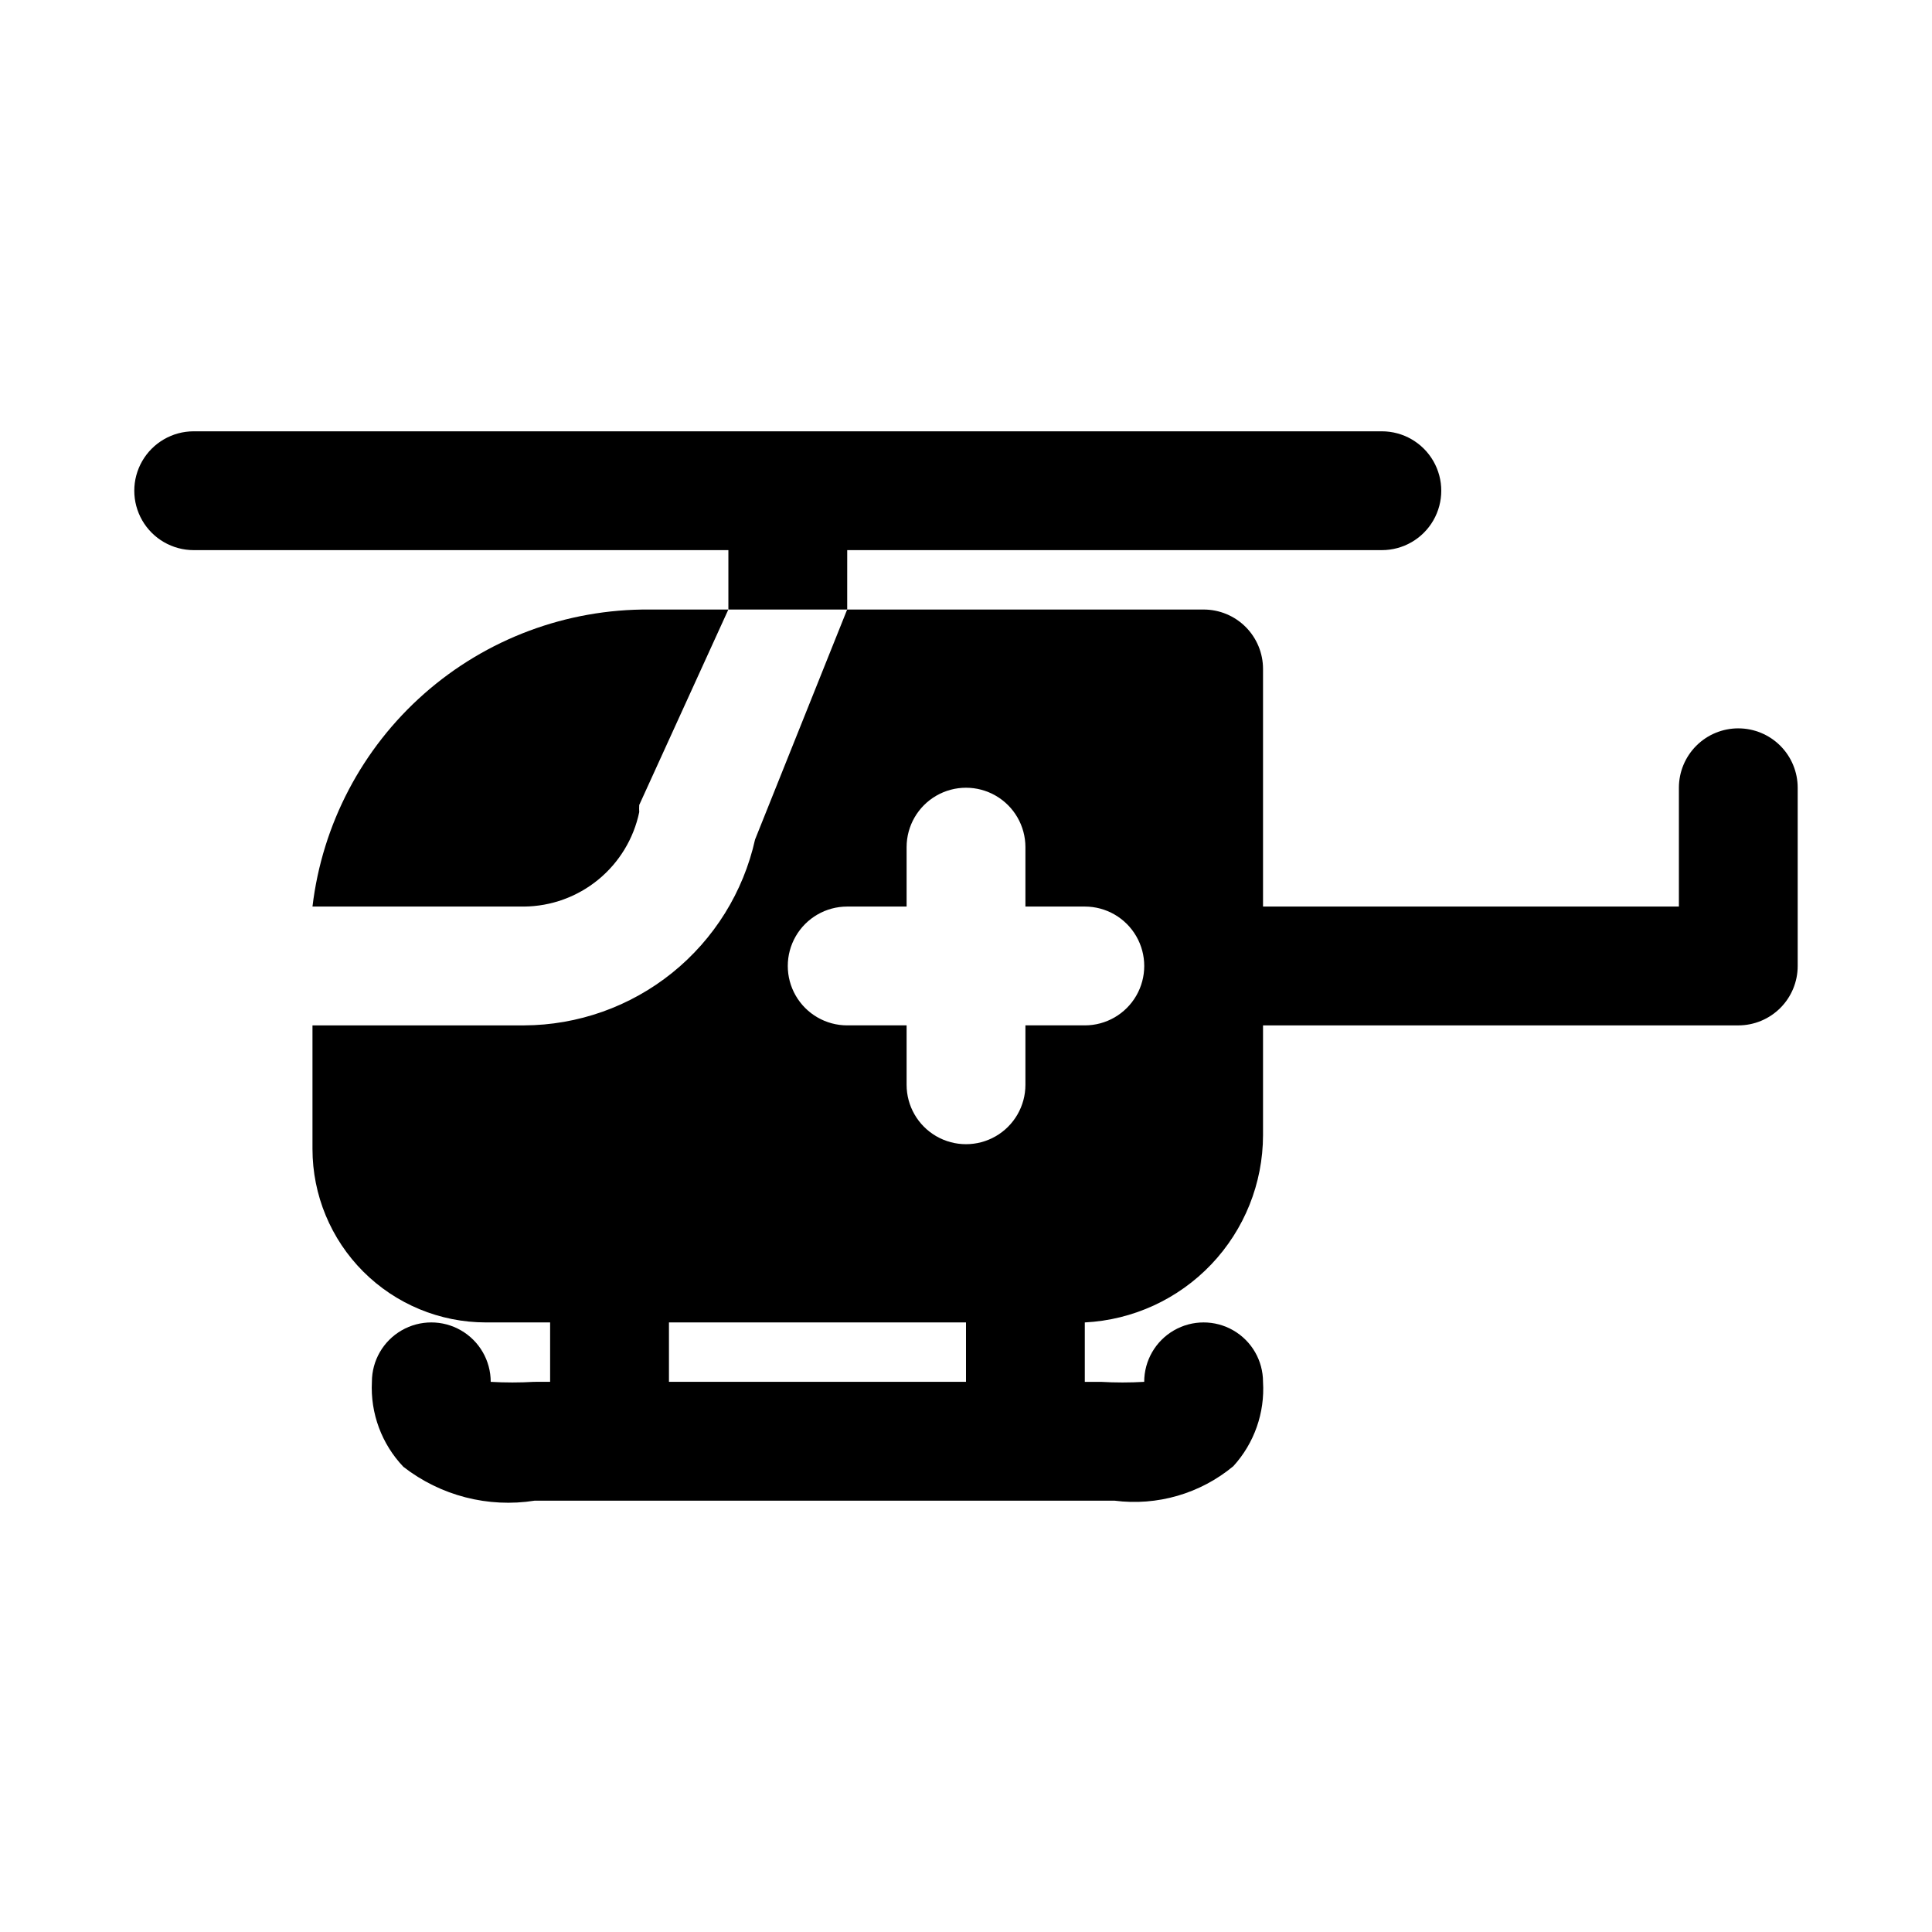
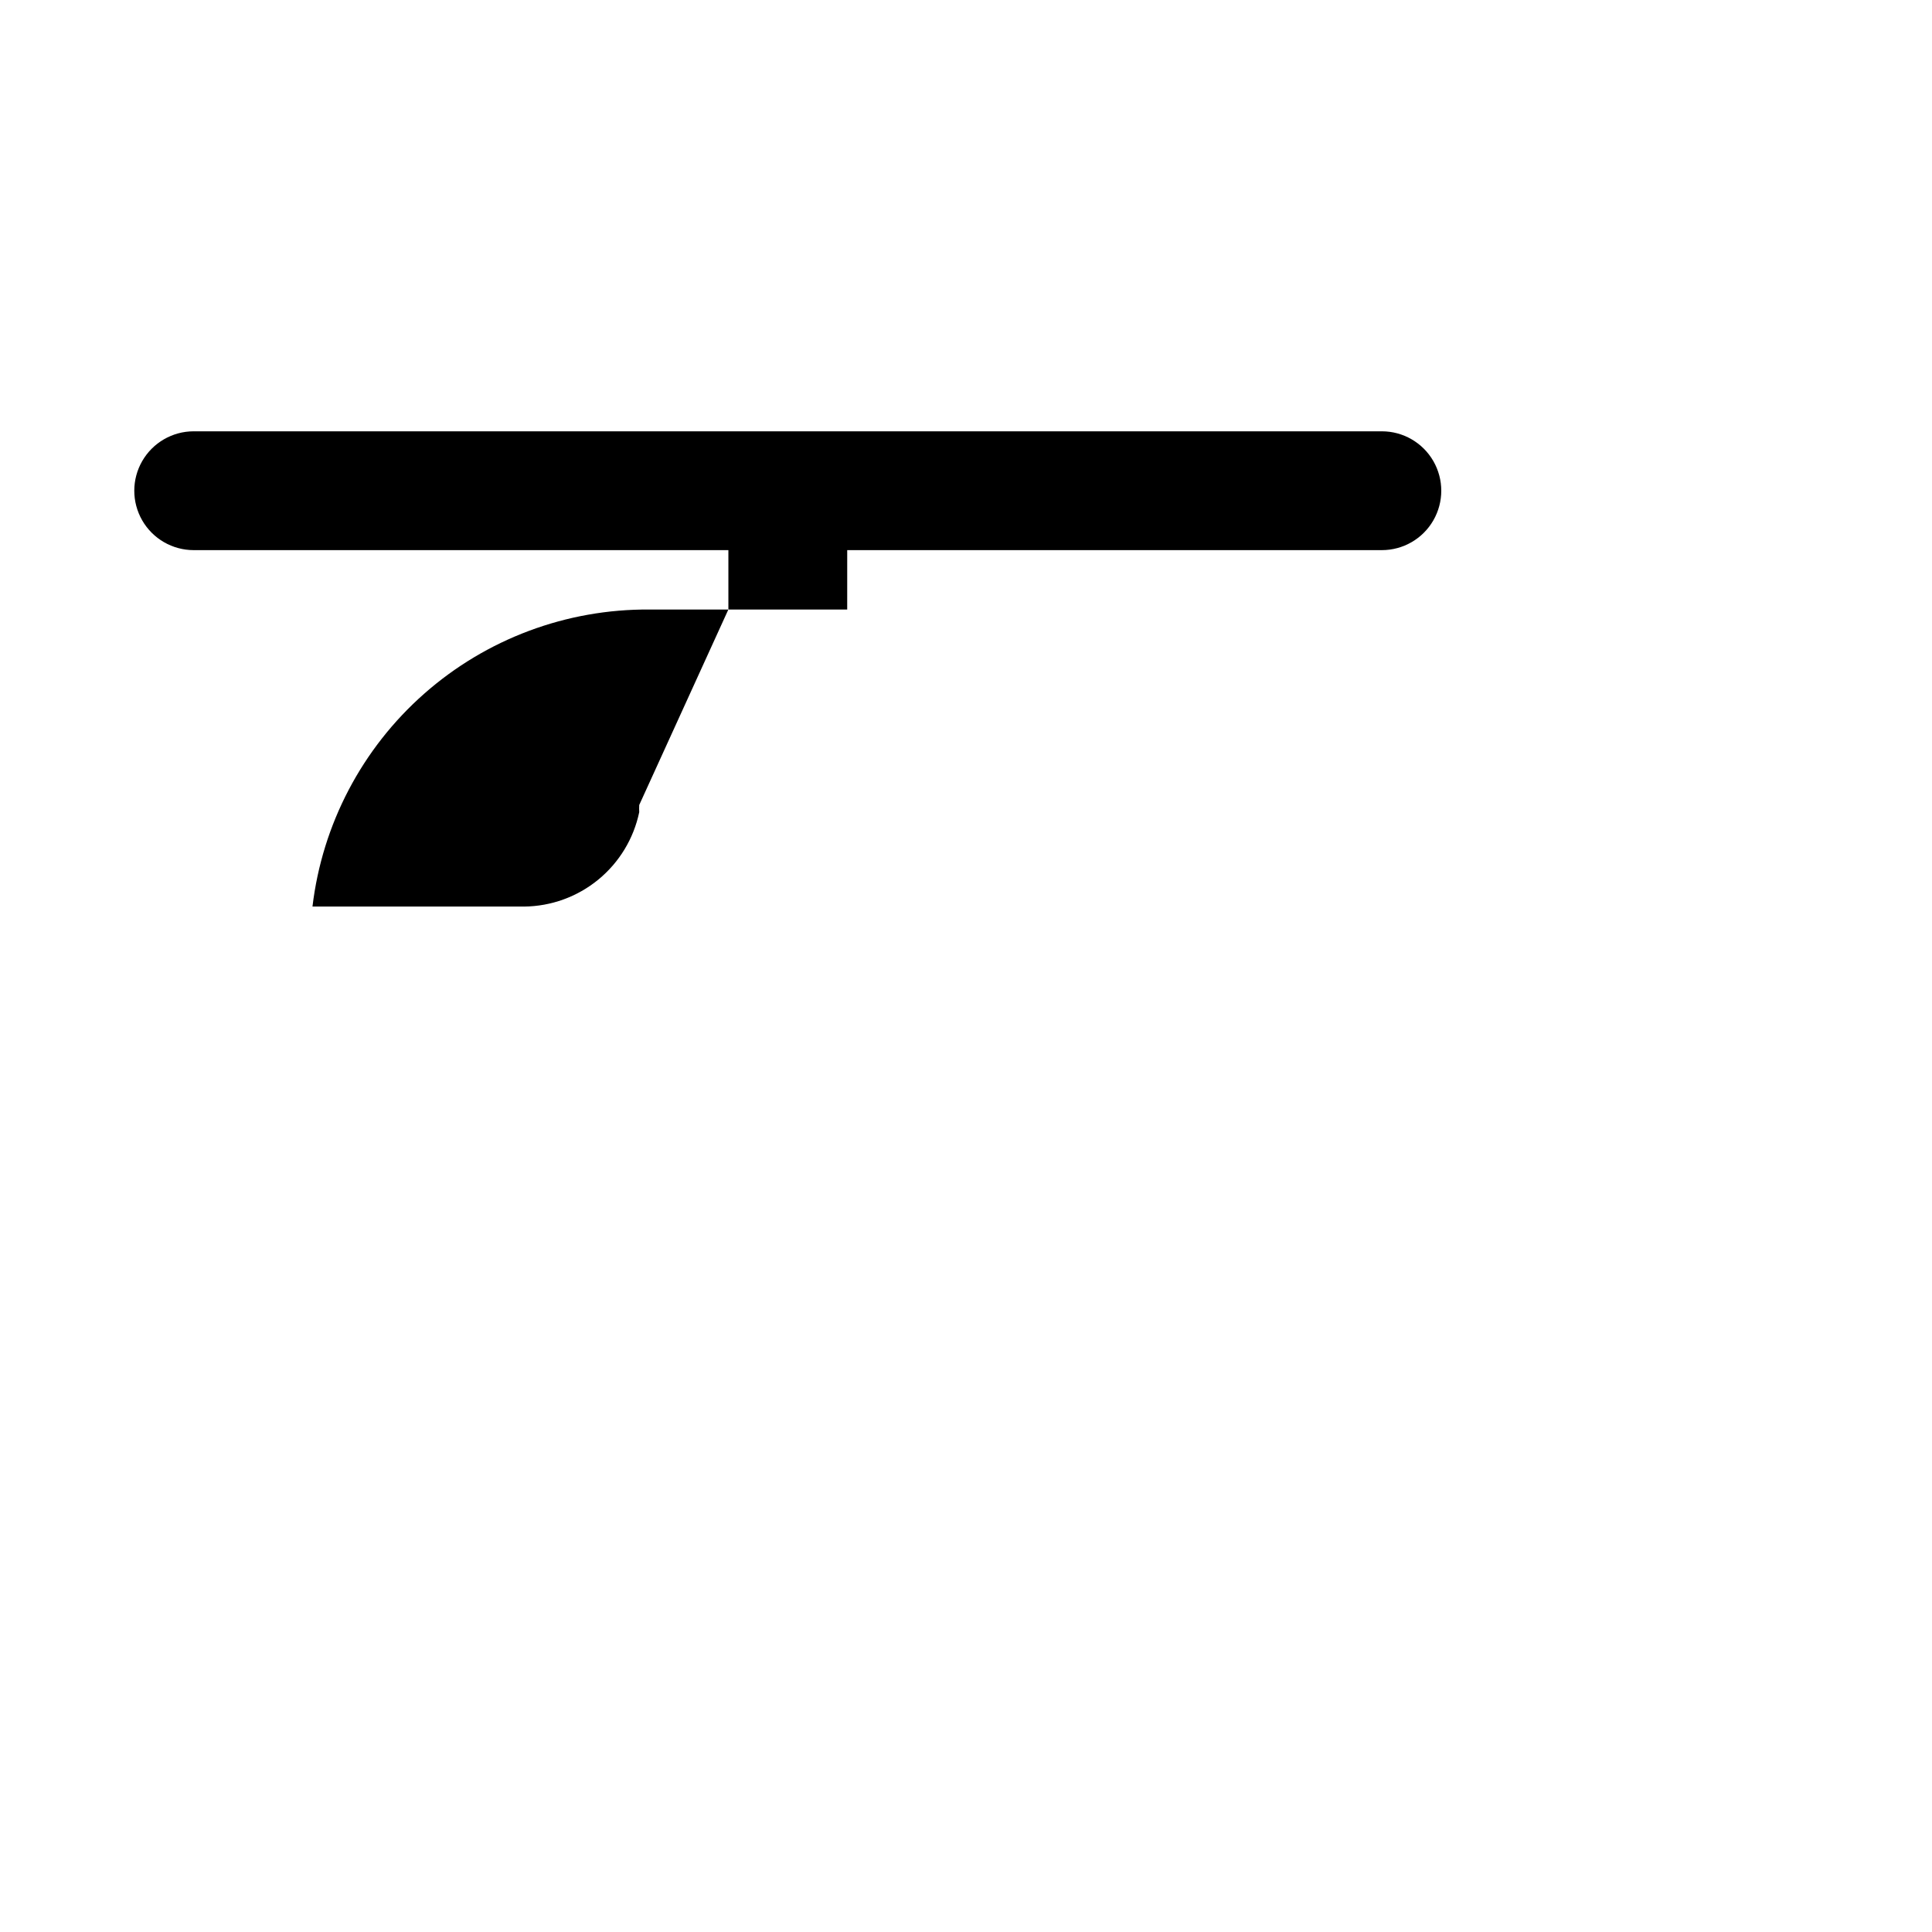
<svg xmlns="http://www.w3.org/2000/svg" fill="#000000" width="800px" height="800px" version="1.1" viewBox="144 144 512 512">
  <g>
    <path d="m226.81 384.25h56.051c7.184-0.062 14.129-2.578 19.684-7.133 5.555-4.555 9.387-10.867 10.859-17.898-0.039-0.629-0.039-1.262 0-1.891l23.617-51.797h-20.941c-21.957-0.156-43.199 7.789-59.668 22.312-16.469 14.52-27.008 34.605-29.602 56.406z" />
-     <path d="m604.67 337.02c-4.176 0-8.18 1.656-11.133 4.609-2.953 2.953-4.613 6.957-4.613 11.133v31.488h-110.21v-62.977c0-4.176-1.66-8.18-4.609-11.133-2.953-2.953-6.961-4.609-11.133-4.609h-94.465l-24.402 60.93h-0.004c-3.106 13.941-10.859 26.414-21.988 35.367-11.129 8.953-24.969 13.859-39.254 13.91h-56.051v32.746c0 12.195 4.844 23.887 13.465 32.508 8.625 8.625 20.316 13.465 32.508 13.465h17.004v15.742l-4.25 0.004c-3.828 0.223-7.664 0.223-11.492 0 0-5.625-3-10.824-7.871-13.637-4.871-2.812-10.875-2.812-15.746 0-4.871 2.812-7.871 8.012-7.871 13.637-0.43 8.332 2.59 16.473 8.344 22.516 9.859 7.672 22.453 10.918 34.793 8.973h153.66c11.309 1.457 22.711-1.852 31.488-9.133 5.543-6.078 8.383-14.145 7.871-22.355 0-5.625-3-10.824-7.871-13.637s-10.875-2.812-15.746 0c-4.871 2.812-7.871 8.012-7.871 13.637-3.828 0.223-7.664 0.223-11.492 0h-4.25v-15.746c12.723-0.645 24.719-6.148 33.508-15.375 8.785-9.227 13.699-21.473 13.723-34.219v-29.125h125.95c4.176 0 8.18-1.66 11.133-4.609 2.953-2.953 4.609-6.957 4.609-11.133v-47.234c0-4.176-1.656-8.18-4.609-11.133-2.953-2.953-6.957-4.609-11.133-4.609zm-283.39 173.18v-15.746h78.719v15.742zm110.21-94.465h-15.742v15.746c0 5.625-3 10.82-7.871 13.633s-10.875 2.812-15.746 0-7.871-8.008-7.871-13.633v-15.746h-15.742c-5.625 0-10.824-3-13.637-7.871s-2.812-10.875 0-15.746 8.012-7.871 13.637-7.871h15.742v-15.742c0-5.625 3-10.824 7.871-13.637s10.875-2.812 15.746 0 7.871 8.012 7.871 13.637v15.742h15.746c5.625 0 10.82 3 13.633 7.871s2.812 10.875 0 15.746-8.008 7.871-13.633 7.871z" />
    <path d="m510.21 289.79c5.625 0 10.82-3 13.633-7.871 2.812-4.871 2.812-10.871 0-15.742-2.812-4.871-8.008-7.875-13.633-7.875h-314.88c-5.625 0-10.82 3.004-13.633 7.875-2.812 4.871-2.812 10.871 0 15.742 2.812 4.871 8.008 7.871 13.633 7.871h141.7v15.742h31.488l0.004-15.742z" />
  </g>
</svg>